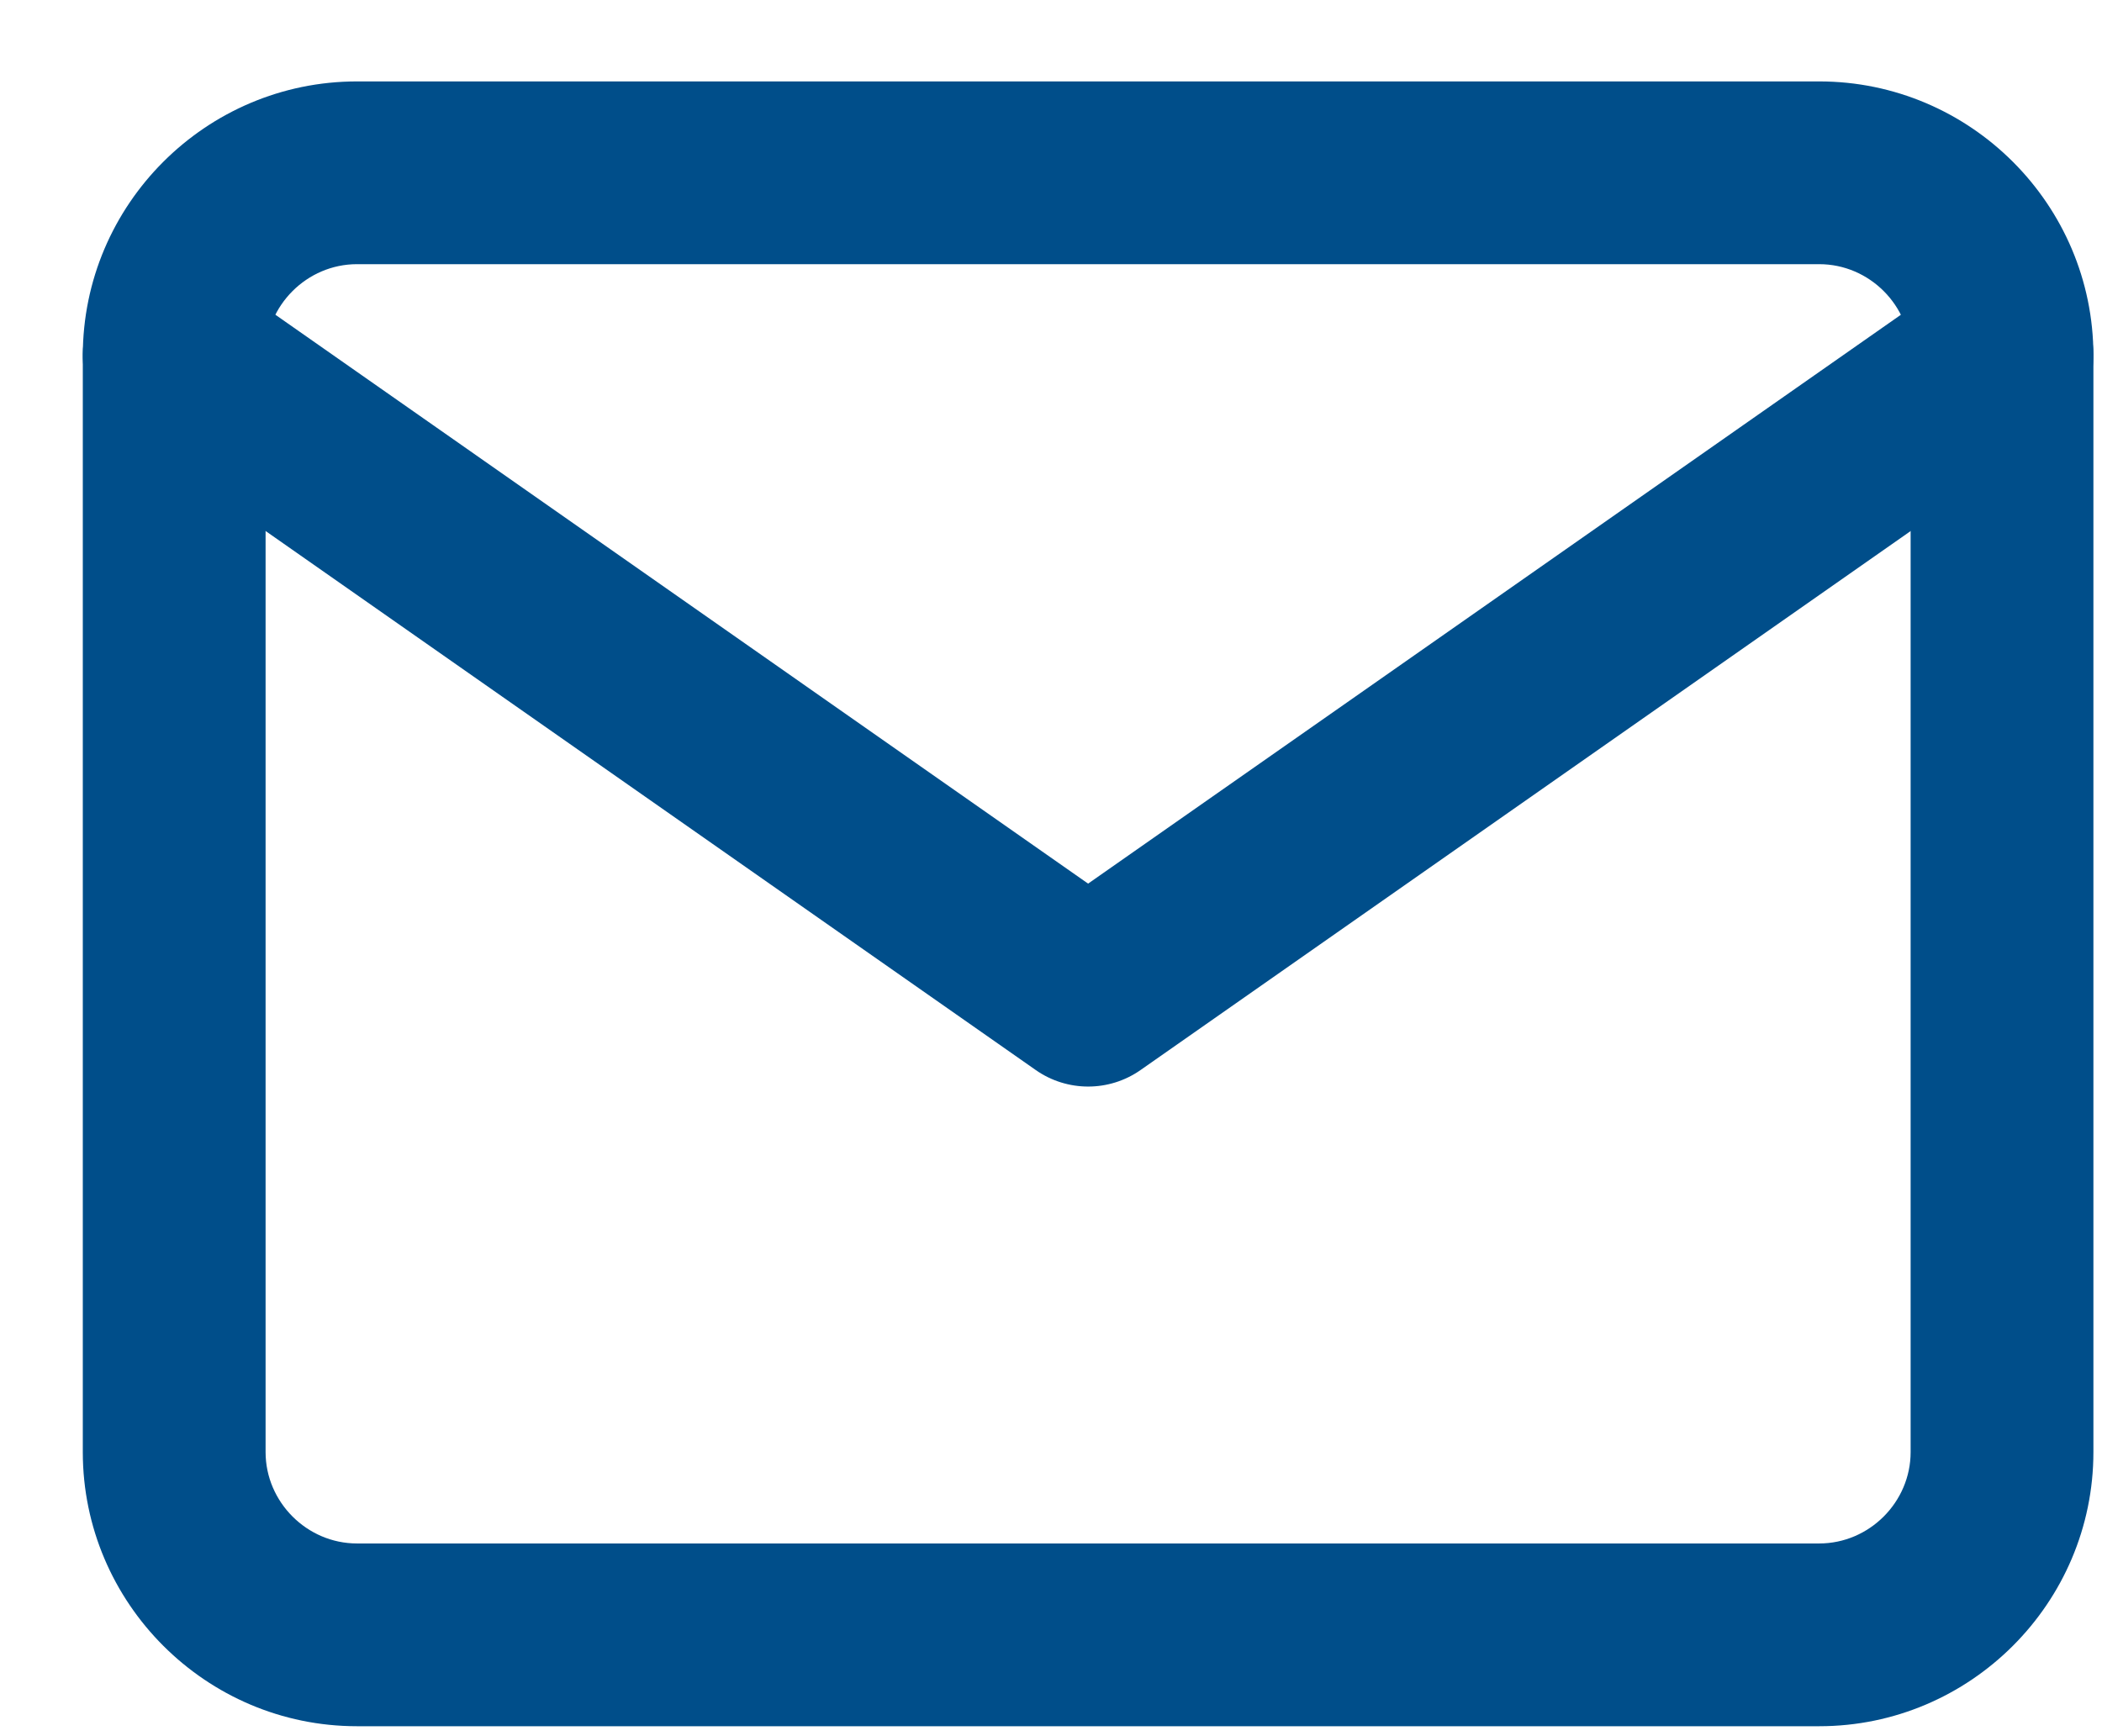
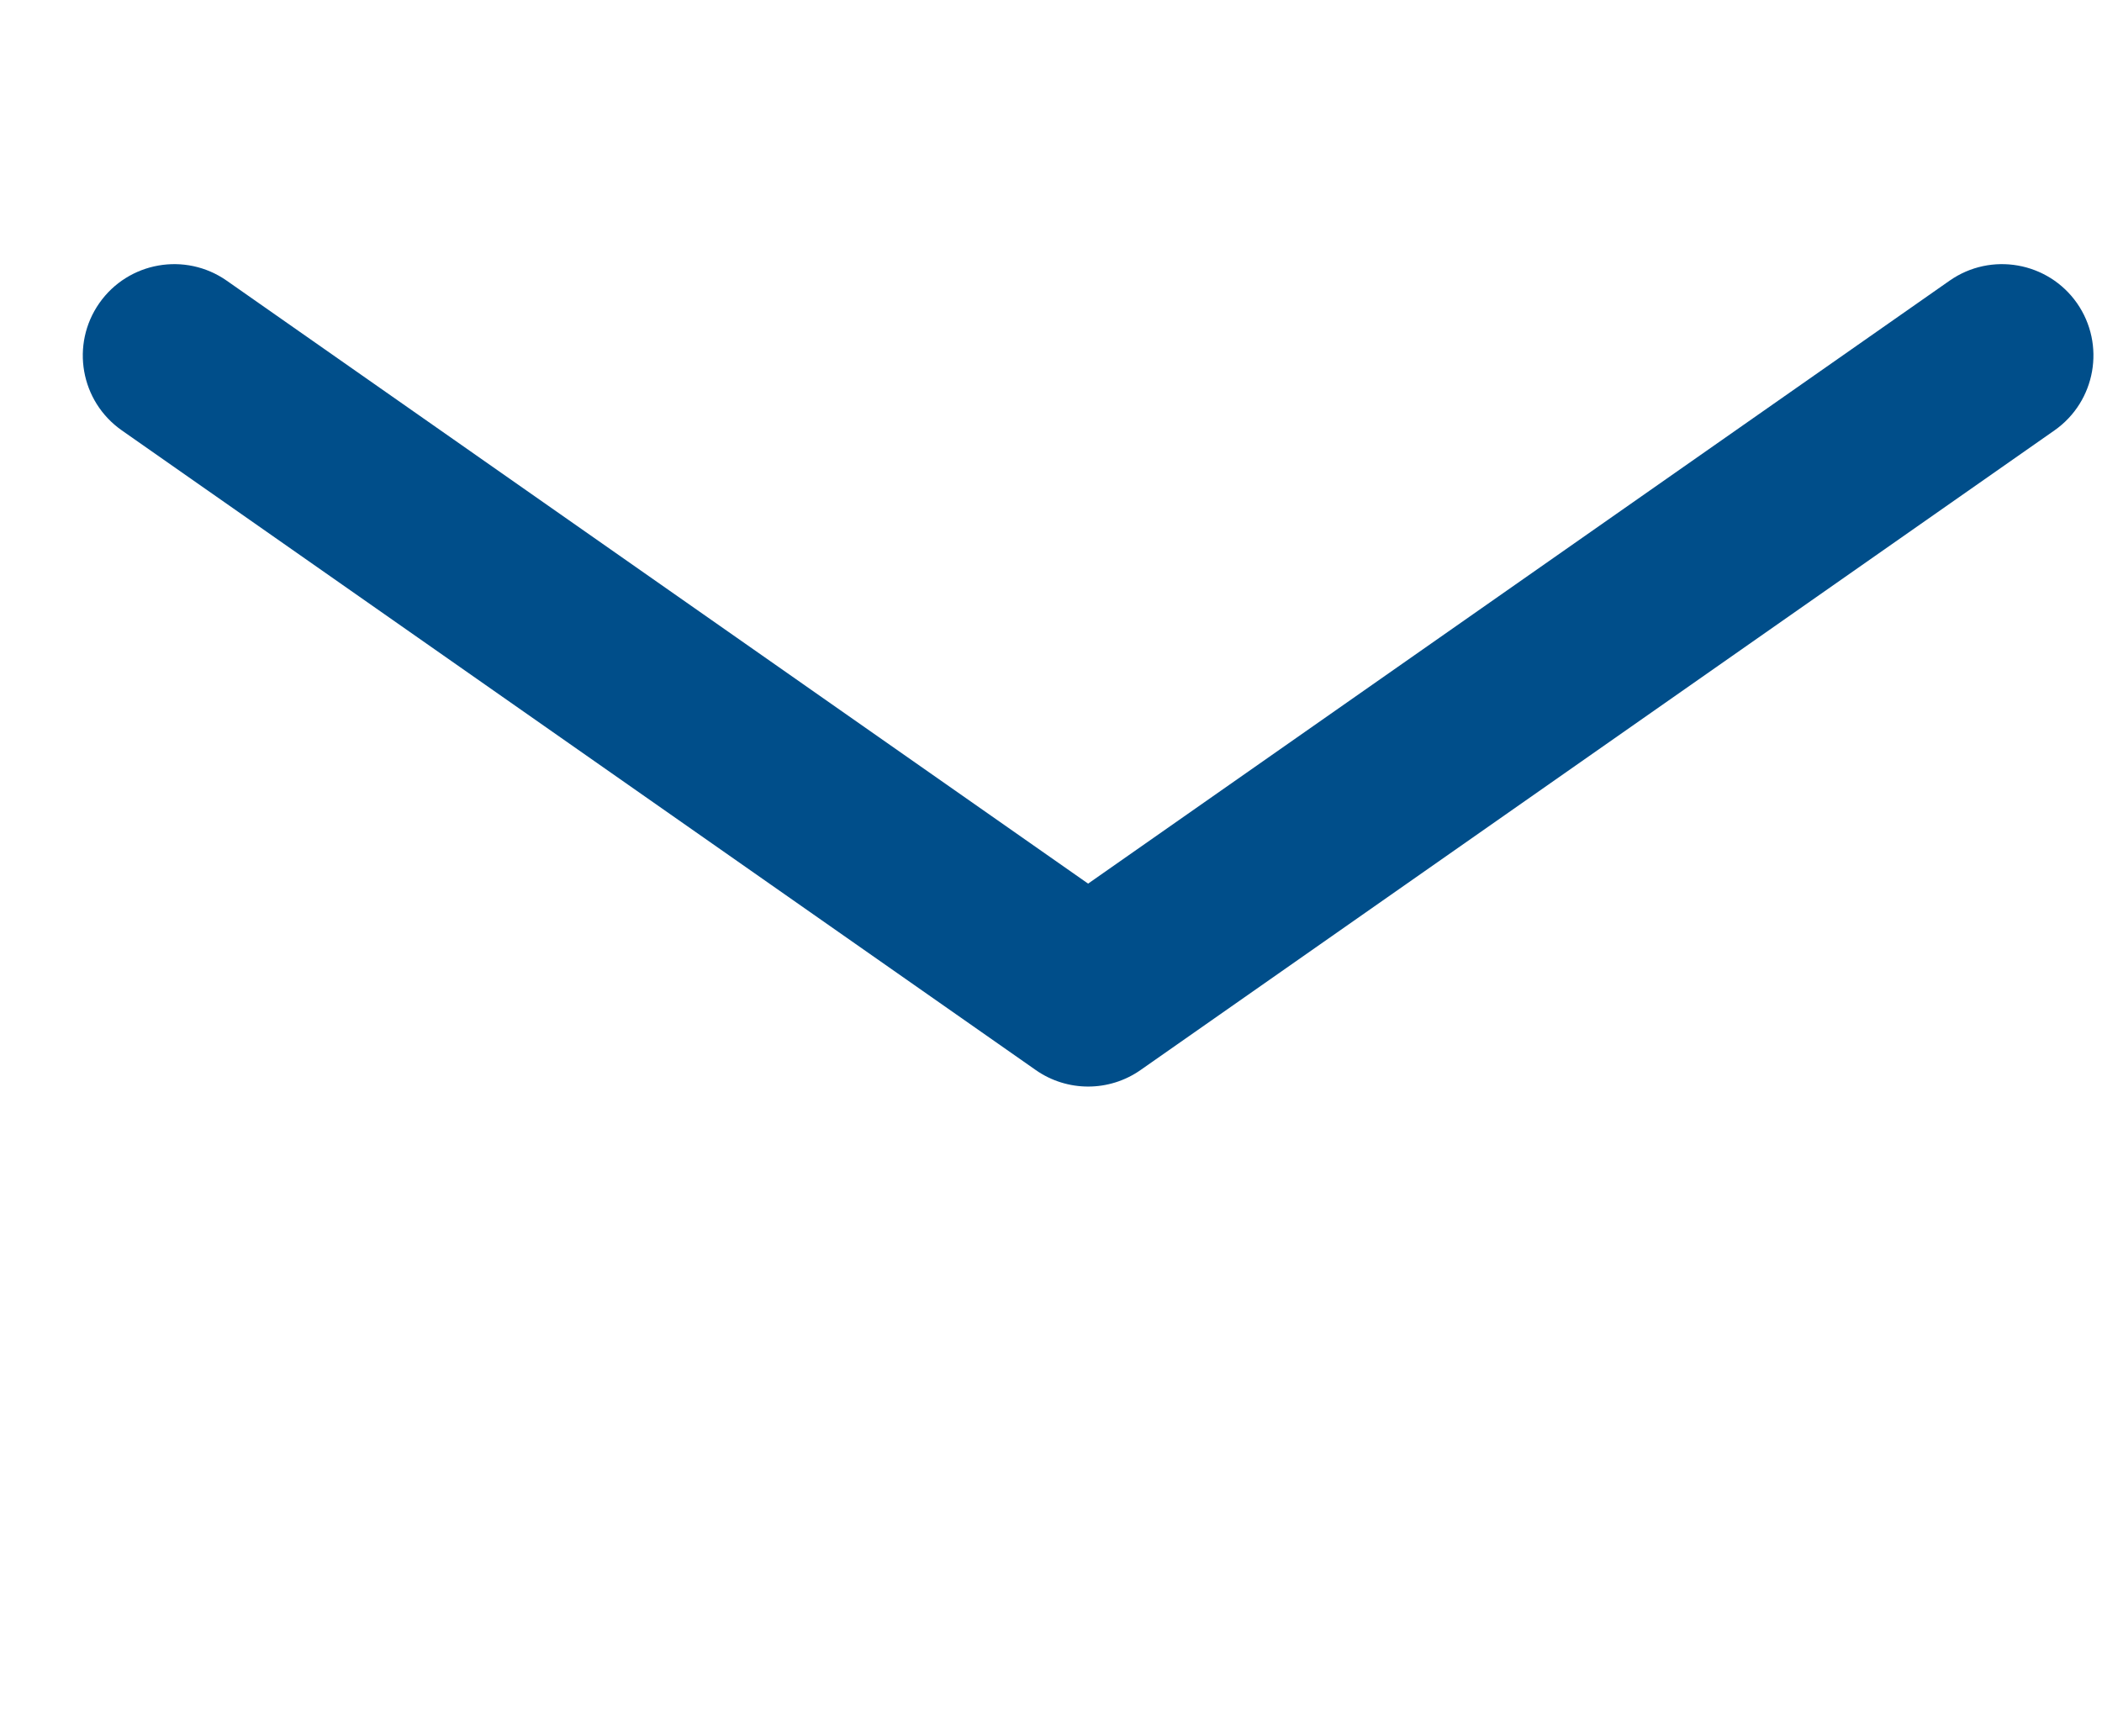
<svg xmlns="http://www.w3.org/2000/svg" width="23" height="19" viewBox="0 0 23 19" fill="none">
-   <path fill-rule="evenodd" clip-rule="evenodd" d="M3.906 2.891C3.359 2.891 2.906 3.343 2.906 3.891V15.891C2.906 16.438 3.359 16.891 3.906 16.891H19.906C20.454 16.891 20.906 16.438 20.906 15.891V3.891C20.906 3.343 20.454 2.891 19.906 2.891H3.906ZM0.906 3.891C0.906 2.238 2.254 0.891 3.906 0.891H19.906C21.558 0.891 22.906 2.238 22.906 3.891V15.891C22.906 17.543 21.558 18.891 19.906 18.891H3.906C2.254 18.891 0.906 17.543 0.906 15.891V3.891Z" fill="#004E8A" />
  <path fill-rule="evenodd" clip-rule="evenodd" d="M1.087 3.317C1.404 2.865 2.027 2.755 2.48 3.071L11.906 9.67L21.333 3.071C21.785 2.755 22.409 2.865 22.726 3.317C23.042 3.77 22.932 4.393 22.48 4.71L12.48 11.71C12.136 11.951 11.677 11.951 11.333 11.71L1.333 4.71C0.88 4.393 0.77 3.77 1.087 3.317Z" fill="#004E8A" />
</svg>